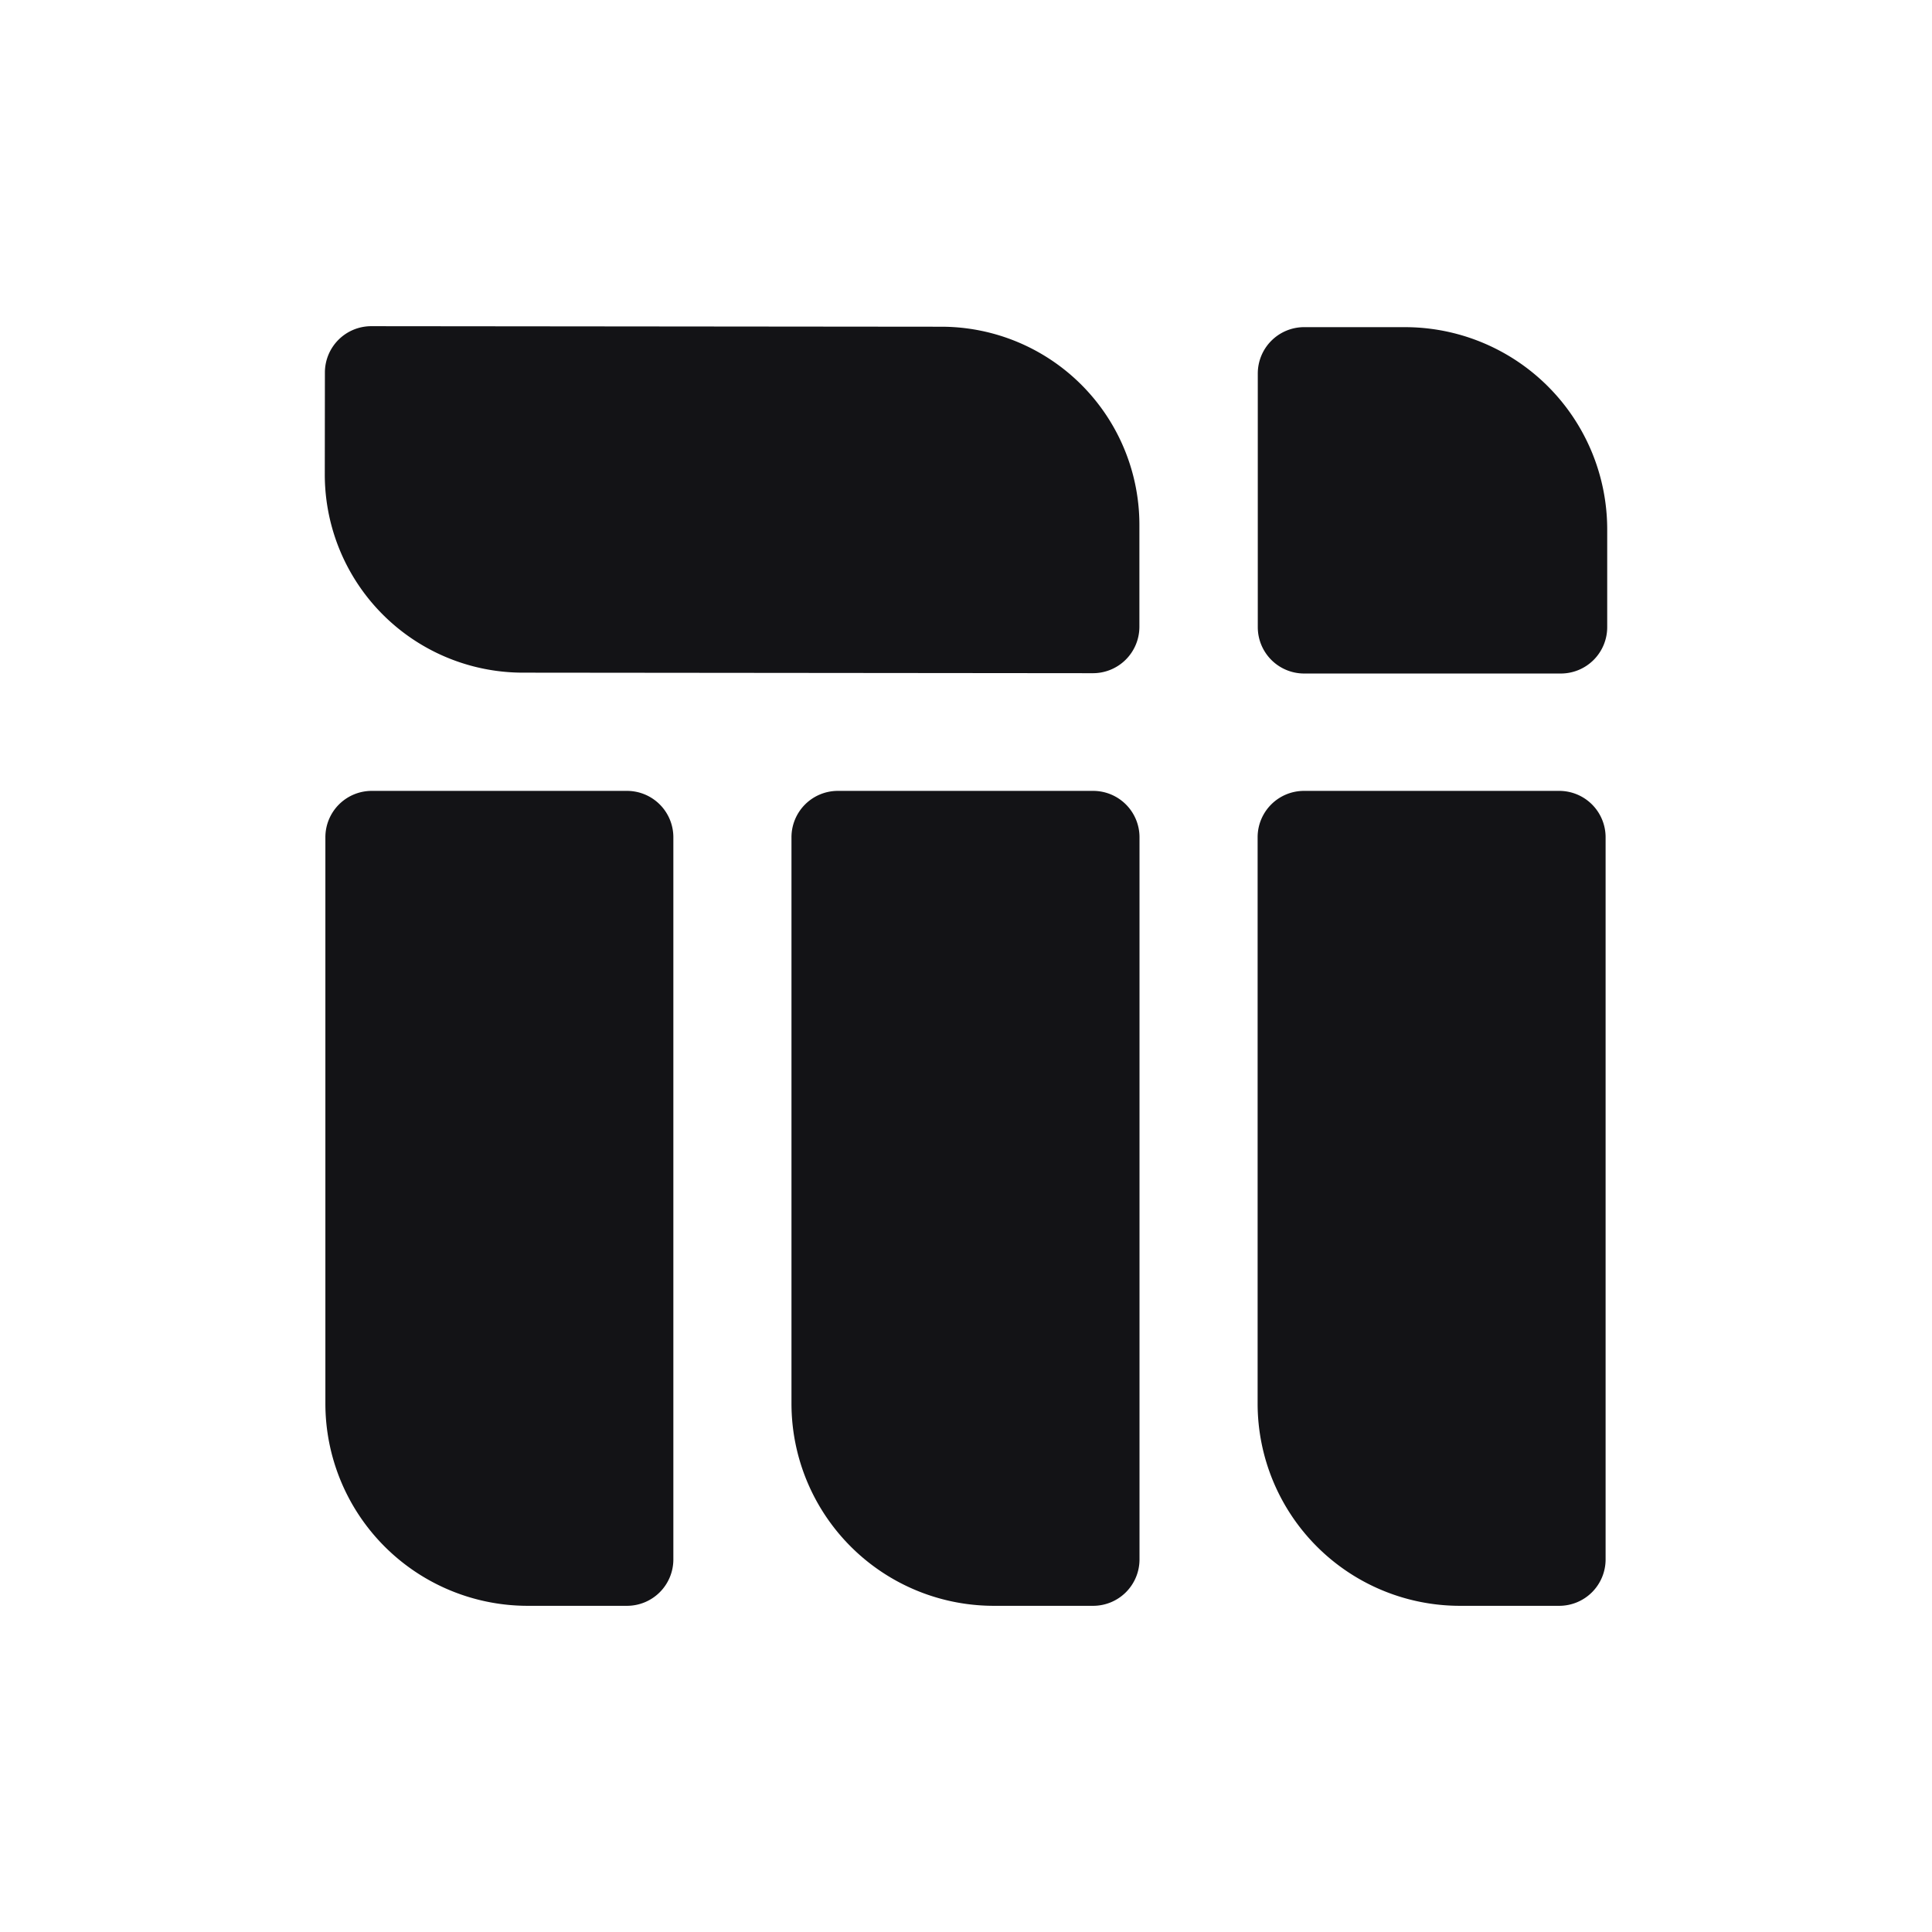
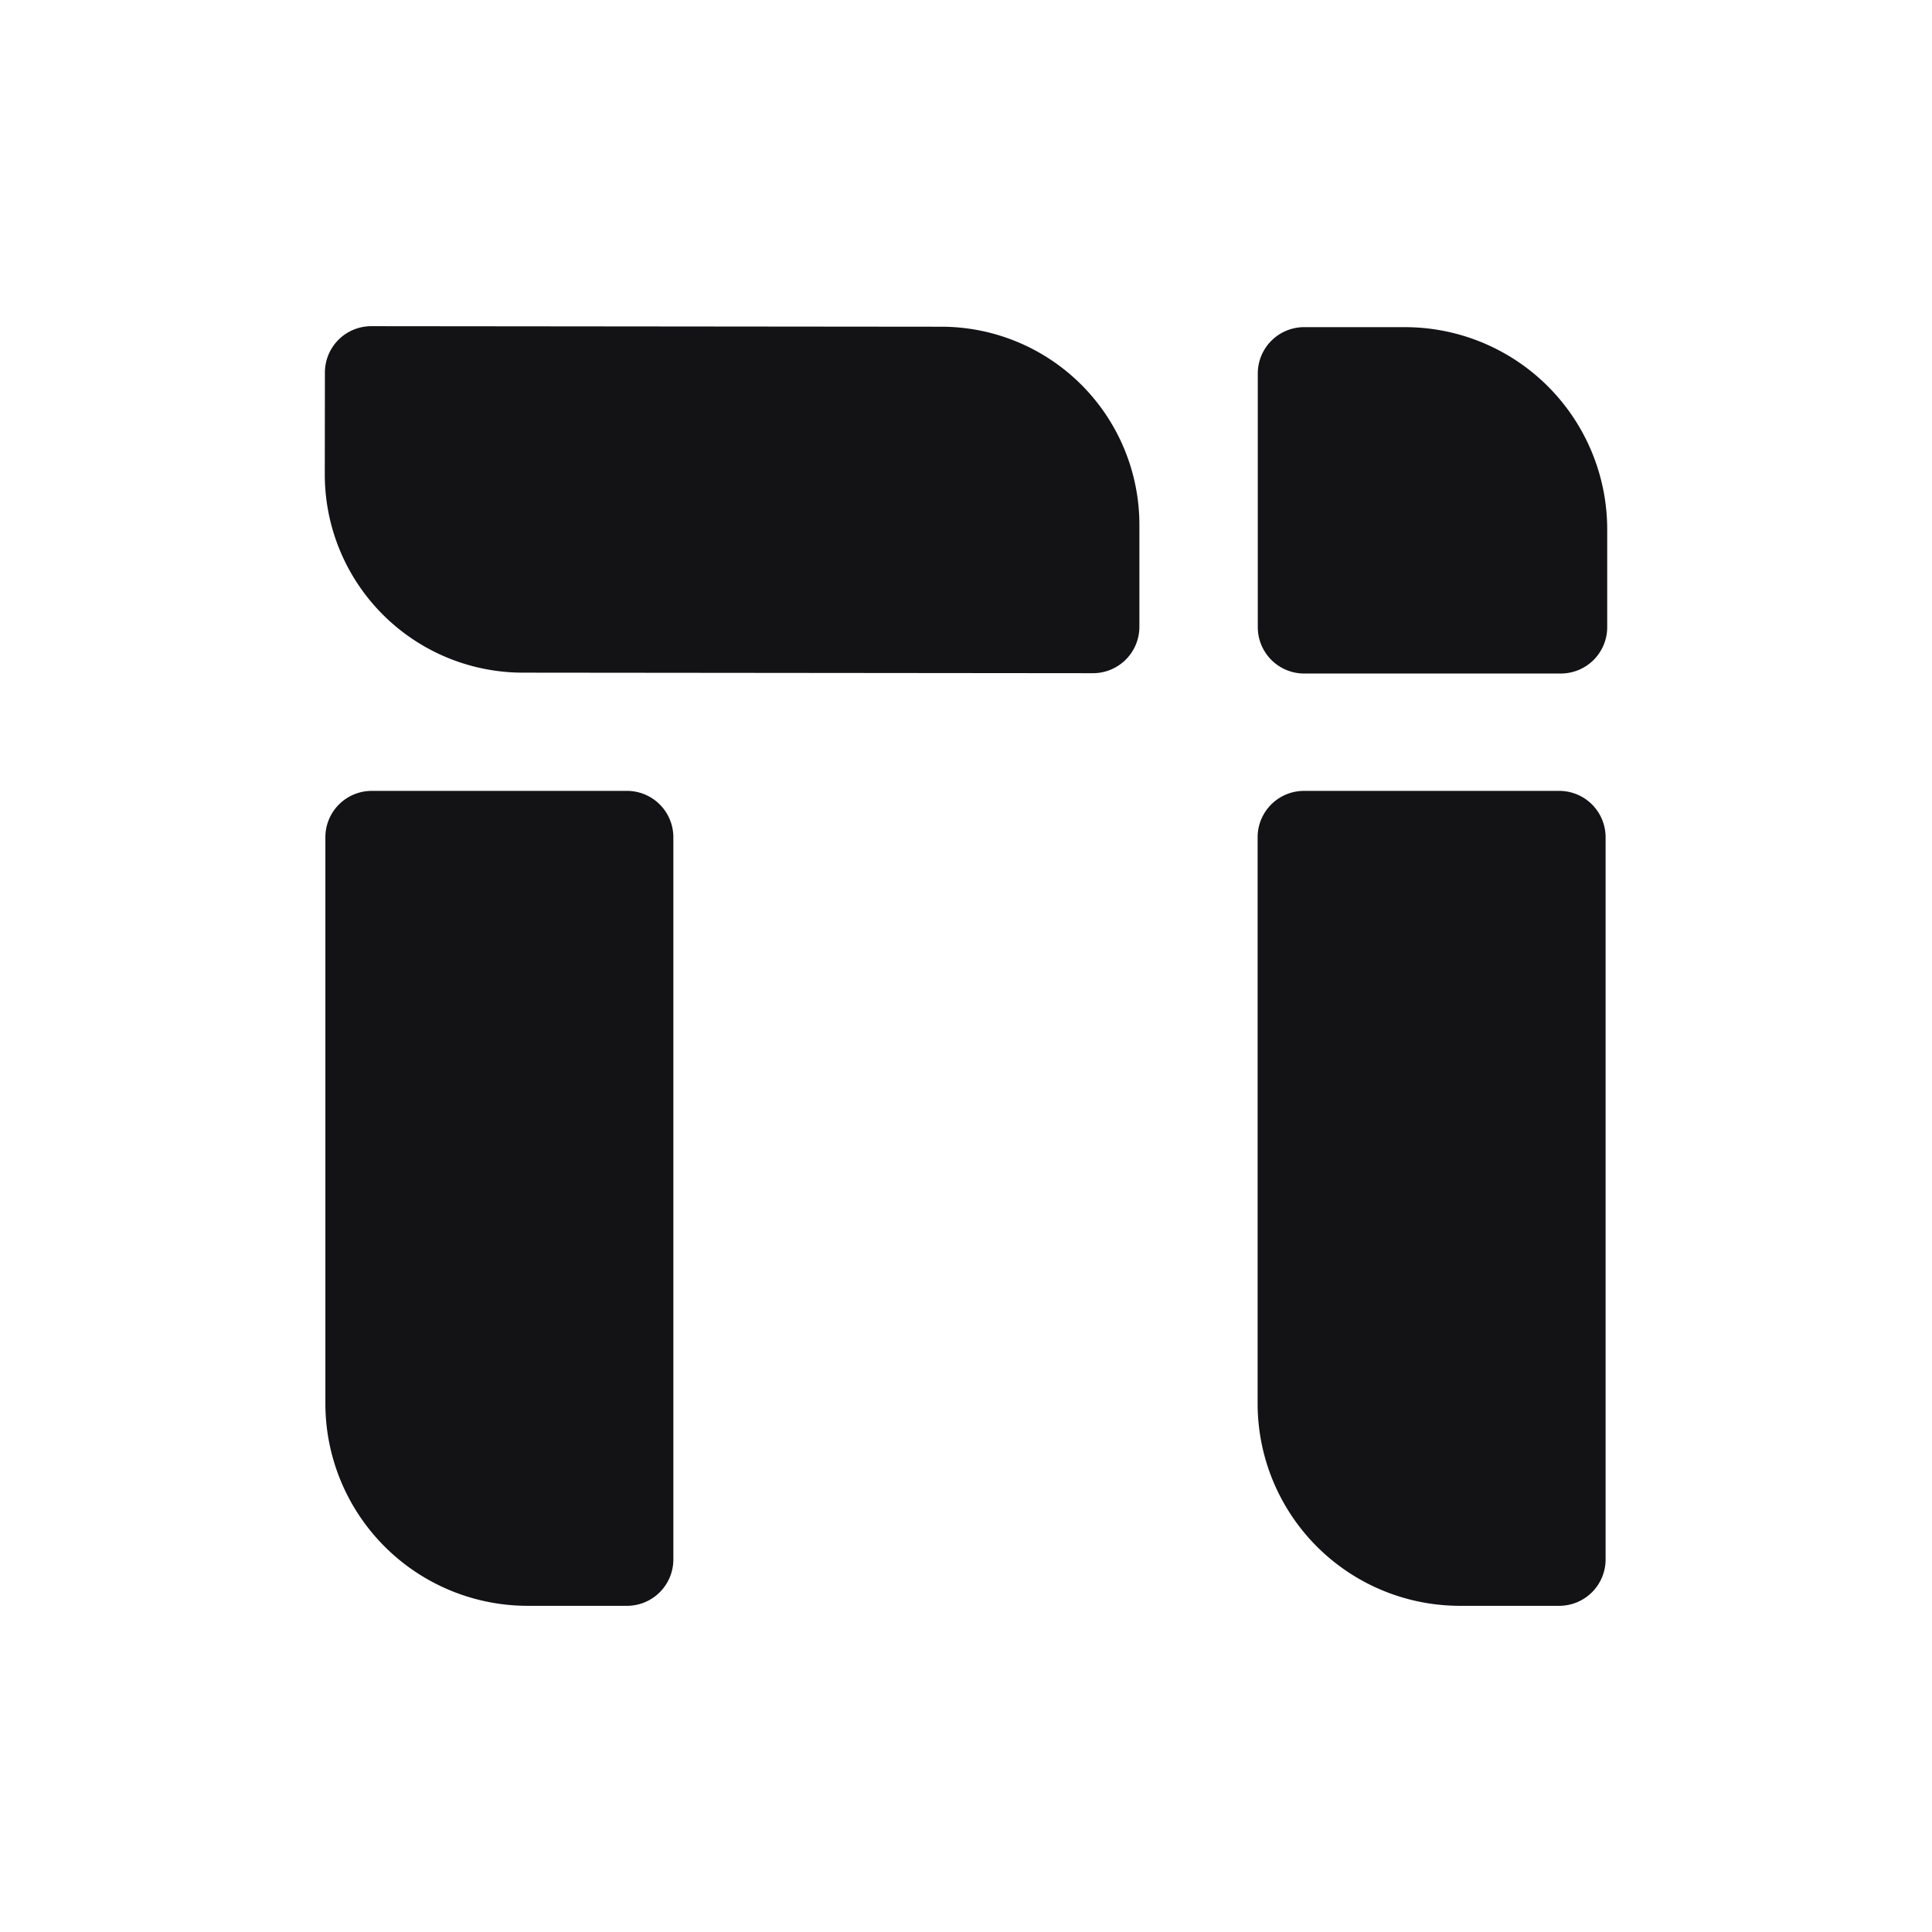
<svg xmlns="http://www.w3.org/2000/svg" width="36" height="36" fill="none">
  <g id="mainstack-logo" fill="#131316">
    <path id="Vector" d="M29.084 12.55h-4.783a.864.864 0 0 1-.864-.863V6.96a.864.864 0 0 1 .864-.864h1.877a3.77 3.77 0 0 1 3.77 3.77v1.82a.864.864 0 0 1-.864.864Z" />
    <path id="Vector_2" d="M6.063 26.152v-10.55a.864.864 0 0 1 .864-.865h4.756a.864.864 0 0 1 .864.864v13.457a.864.864 0 0 1-.864.864h-1.85a3.77 3.77 0 0 1-3.77-3.77Z" />
-     <path id="Vector_3" d="M14.748 26.152v-10.55a.864.864 0 0 1 .864-.865h4.757a.864.864 0 0 1 .864.864v13.457a.864.864 0 0 1-.864.864h-1.85a3.77 3.77 0 0 1-3.771-3.77Z" />
    <path id="Vector_4" d="M23.434 26.152v-10.55a.864.864 0 0 1 .864-.865h4.756a.864.864 0 0 1 .864.864v13.457a.864.864 0 0 1-.864.864h-1.85a3.77 3.77 0 0 1-3.77-3.77Z" />
    <path id="Vector_5" d="m17.542 6.088-10.624-.01a.864.864 0 0 0-.864.863l-.002 1.897a3.693 3.693 0 0 0 3.69 3.696l10.623.01a.865.865 0 0 0 .866-.863V9.785a3.692 3.692 0 0 0-3.69-3.697Z" />
  </g>
</svg>